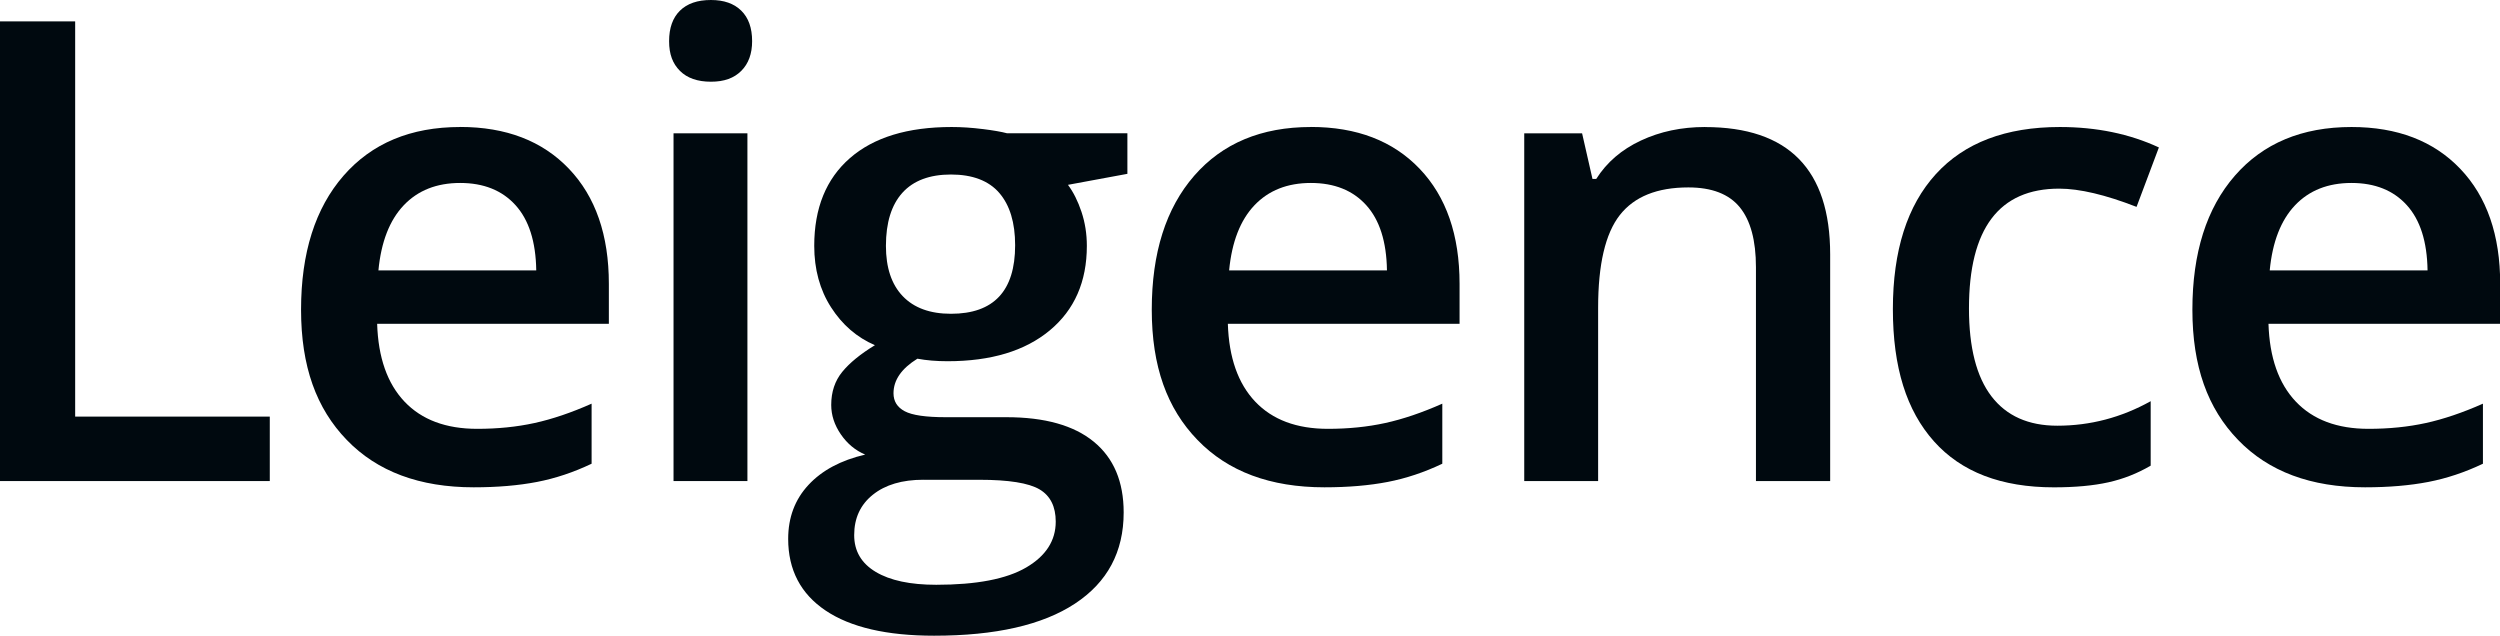
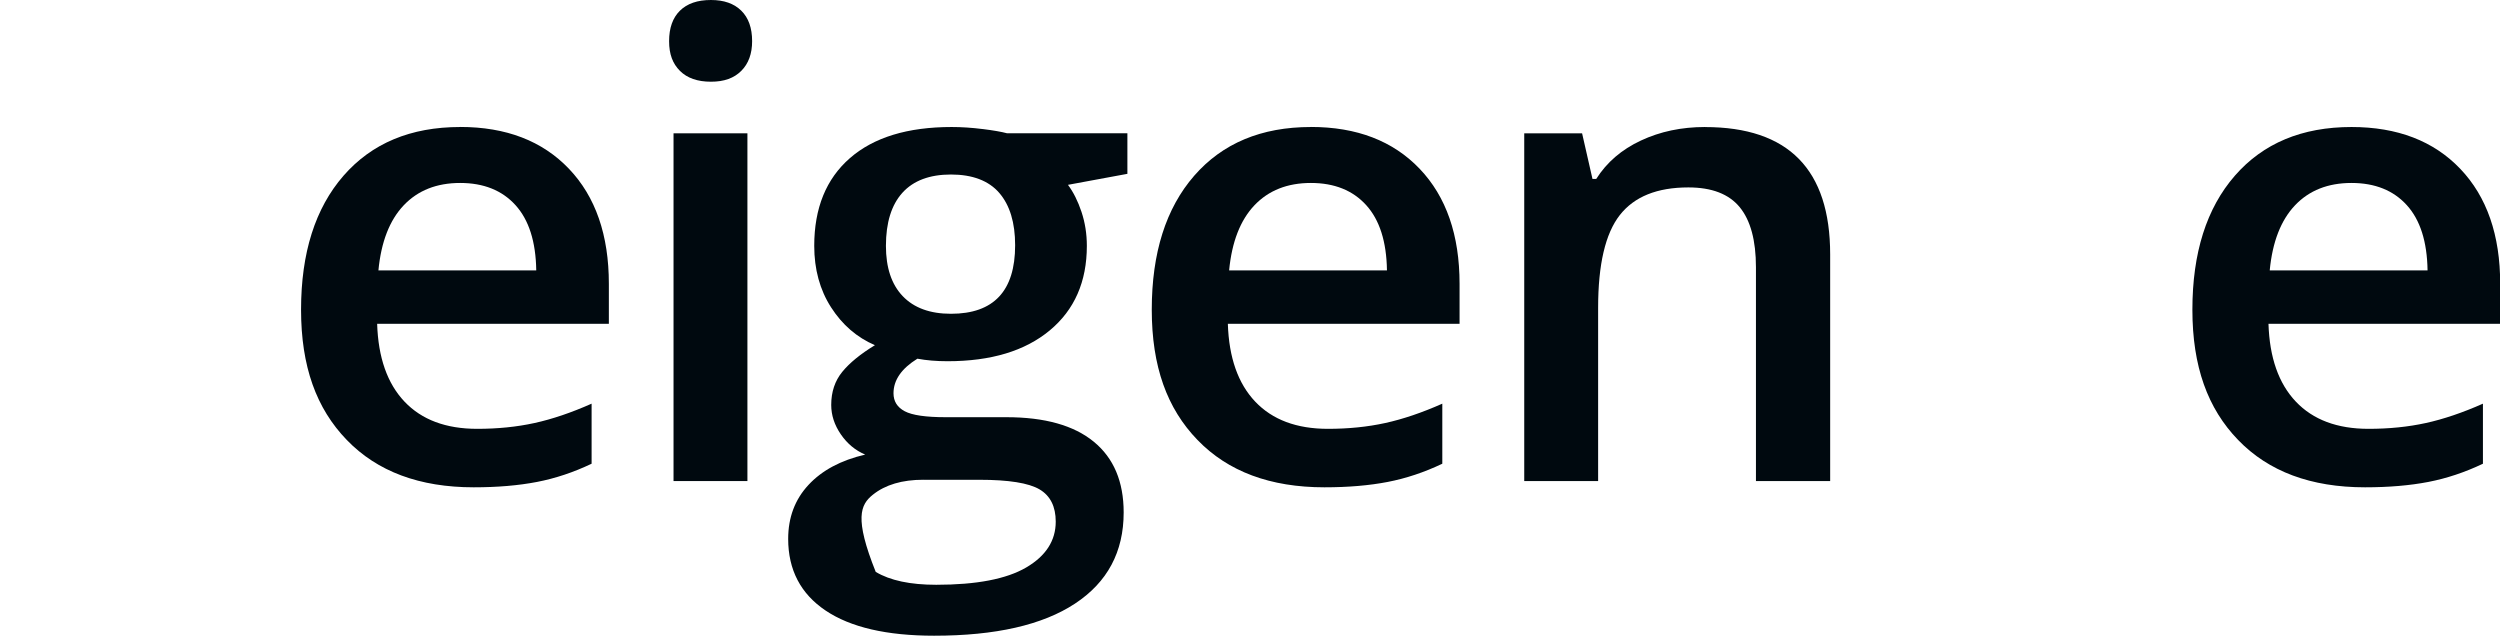
<svg xmlns="http://www.w3.org/2000/svg" width="920" height="234" viewBox="0 0 920 234" fill="none">
-   <path d="M27.66 7.87H0V177.03H99.28V153.31H27.66V7.87Z" fill="#00090F" />
  <path d="M169.34 46.74C151.13 46.74 136.83 52.72 126.41 64.67C116 76.63 110.79 93.06 110.79 113.96C110.79 134.86 116.4 150.31 127.63 161.92C138.85 173.53 154.42 179.33 174.32 179.33C183.04 179.33 190.79 178.67 197.58 177.36C204.37 176.05 211.08 173.81 217.71 170.65V148.55C210.23 151.87 203.23 154.24 196.71 155.67C190.19 157.1 183.15 157.81 175.59 157.81C164.1 157.81 155.19 154.47 148.86 147.8C142.53 141.13 139.18 131.58 138.79 119.16H224.06V104.46C224.06 86.49 219.16 72.37 209.37 62.11C199.57 51.85 186.23 46.72 169.34 46.72V46.74ZM139.26 99.5C140.26 89.01 143.37 81.03 148.57 75.55C153.78 70.07 160.7 67.33 169.34 67.33C177.98 67.33 184.77 70.05 189.7 75.49C194.64 80.93 197.18 88.93 197.34 99.5H139.26Z" fill="#00090F" />
  <path d="M261.62 0C256.68 0 252.88 1.31 250.22 3.93C247.56 6.55 246.23 10.29 246.23 15.15C246.23 20.01 247.56 23.42 250.22 26.08C252.88 28.74 256.68 30.07 261.62 30.07C266.56 30.07 270.12 28.74 272.79 26.08C275.45 23.42 276.78 19.77 276.78 15.15C276.78 10.29 275.45 6.55 272.79 3.93C270.13 1.31 266.41 0 261.62 0Z" fill="#00090F" />
  <path d="M275.05 49.06H247.86V177.03H275.05V49.06Z" fill="#00090F" />
-   <path d="M361.6 47.49C357.63 46.99 353.83 46.74 350.2 46.74C334 46.74 321.52 50.56 312.77 58.19C304.01 65.83 299.64 76.59 299.64 90.47C299.64 99.11 301.7 106.65 305.83 113.09C309.96 119.53 315.34 124.18 321.97 127.03C316.65 130.27 312.64 133.55 309.94 136.86C307.24 140.18 305.89 144.23 305.89 149.01C305.89 152.79 307.07 156.4 309.42 159.83C311.77 163.26 314.76 165.75 318.39 167.29C309.44 169.37 302.48 173.1 297.51 178.46C292.53 183.82 290.05 190.44 290.05 198.3C290.05 209.71 294.64 218.51 303.82 224.68C313 230.85 326.31 233.94 343.74 233.94C366.34 233.94 383.62 230.01 395.58 222.14C407.54 214.27 413.51 203.09 413.51 188.59C413.51 177.25 409.85 168.57 402.52 162.56C395.19 156.54 384.47 153.53 370.35 153.53H348.02C340.69 153.53 335.66 152.8 332.92 151.33C330.18 149.87 328.81 147.67 328.81 144.73C328.81 139.87 331.74 135.63 337.6 132C340.92 132.62 344.62 132.93 348.71 132.93C364.68 132.93 377.21 129.15 386.31 121.59C395.41 114.03 399.96 103.66 399.96 90.47C399.96 86.07 399.3 81.91 397.99 77.97C396.68 74.04 395.02 70.72 393.01 68.02L414.88 63.97V49.04H370.57C368.56 48.5 365.57 47.98 361.6 47.48V47.49ZM339.79 176.56H360.39C371.19 176.56 378.57 177.74 382.55 180.09C386.52 182.44 388.51 186.4 388.51 191.95C388.51 198.97 384.88 204.6 377.63 208.84C370.38 213.08 359.35 215.2 344.54 215.2C334.97 215.2 327.55 213.62 322.27 210.46C316.98 207.3 314.34 202.78 314.34 196.92C314.34 190.67 316.63 185.72 321.22 182.05C325.81 178.38 332 176.55 339.79 176.55V176.56ZM349.97 115.47C342.26 115.47 336.34 113.31 332.21 108.99C328.08 104.67 326.02 98.5 326.02 90.48C326.02 81.92 328.05 75.4 332.09 70.93C336.14 66.46 342.1 64.22 349.97 64.22C357.84 64.22 363.84 66.48 367.73 70.99C371.62 75.5 373.57 81.92 373.57 90.25C373.57 107.07 365.7 115.47 349.97 115.47Z" fill="#00090F" />
+   <path d="M361.6 47.49C357.63 46.99 353.83 46.74 350.2 46.74C334 46.74 321.52 50.56 312.77 58.19C304.01 65.83 299.64 76.59 299.64 90.47C299.64 99.11 301.7 106.65 305.83 113.09C309.96 119.53 315.34 124.18 321.97 127.03C316.65 130.27 312.64 133.55 309.94 136.86C307.24 140.18 305.89 144.23 305.89 149.01C305.89 152.79 307.07 156.4 309.42 159.83C311.77 163.26 314.76 165.75 318.39 167.29C309.44 169.37 302.48 173.1 297.51 178.46C292.53 183.82 290.05 190.44 290.05 198.3C290.05 209.71 294.64 218.51 303.82 224.68C313 230.85 326.31 233.94 343.74 233.94C366.34 233.94 383.62 230.01 395.58 222.14C407.54 214.27 413.51 203.09 413.51 188.59C413.51 177.25 409.85 168.57 402.52 162.56C395.19 156.54 384.47 153.53 370.35 153.53H348.02C340.69 153.53 335.66 152.8 332.92 151.33C330.18 149.87 328.81 147.67 328.81 144.73C328.81 139.87 331.74 135.63 337.6 132C340.92 132.62 344.62 132.93 348.71 132.93C364.68 132.93 377.21 129.15 386.31 121.59C395.41 114.03 399.96 103.66 399.96 90.47C399.96 86.07 399.3 81.91 397.99 77.97C396.68 74.04 395.02 70.72 393.01 68.02L414.88 63.97V49.04H370.57C368.56 48.5 365.57 47.98 361.6 47.48V47.49ZM339.79 176.56H360.39C371.19 176.56 378.57 177.74 382.55 180.09C386.52 182.44 388.51 186.4 388.51 191.95C388.51 198.97 384.88 204.6 377.63 208.84C370.38 213.08 359.35 215.2 344.54 215.2C334.97 215.2 327.55 213.62 322.27 210.46C314.34 190.67 316.63 185.72 321.22 182.05C325.81 178.38 332 176.55 339.79 176.55V176.56ZM349.97 115.47C342.26 115.47 336.34 113.31 332.21 108.99C328.08 104.67 326.02 98.5 326.02 90.48C326.02 81.92 328.05 75.4 332.09 70.93C336.14 66.46 342.1 64.22 349.97 64.22C357.84 64.22 363.84 66.48 367.73 70.99C371.62 75.5 373.57 81.92 373.57 90.25C373.57 107.07 365.7 115.47 349.97 115.47Z" fill="#00090F" />
  <path d="M482.4 46.74C464.19 46.74 449.89 52.72 439.47 64.67C429.06 76.63 423.85 93.06 423.85 113.96C423.85 134.86 429.46 150.31 440.69 161.92C451.91 173.53 467.48 179.33 487.38 179.33C496.1 179.33 503.85 178.67 510.64 177.36C517.43 176.05 524.14 173.81 530.77 170.65V148.55C523.29 151.87 516.29 154.24 509.77 155.67C503.25 157.1 496.21 157.81 488.65 157.81C477.16 157.81 468.25 154.47 461.92 147.8C455.59 141.13 452.24 131.58 451.85 119.16H537.12V104.46C537.12 86.49 532.22 72.37 522.43 62.11C512.63 51.85 499.29 46.72 482.4 46.72V46.74ZM452.32 99.5C453.32 89.01 456.43 81.03 461.63 75.55C466.84 70.07 473.76 67.33 482.4 67.33C491.04 67.33 497.83 70.05 502.76 75.49C507.7 80.93 510.24 88.93 510.4 99.5H452.32Z" fill="#00090F" />
  <path d="M627.45 46.74C618.81 46.74 610.94 48.4 603.85 51.72C596.75 55.04 591.28 59.74 587.42 65.84H586.03L582.21 49.06H560.92V177.03H588.11V113.28C588.11 97.31 590.77 85.94 596.09 79.15C601.41 72.36 609.82 68.97 621.31 68.97C629.95 68.97 636.25 71.4 640.23 76.26C644.2 81.12 646.19 88.49 646.19 98.36V177.04H673.5V93.62C673.5 62.38 658.15 46.76 627.45 46.76V46.74Z" fill="#00090F" />
-   <path d="M757.79 69.42C765.27 69.42 774.76 71.66 786.25 76.13L794.47 54.26C783.67 49.25 771.52 46.74 758.02 46.74C738.12 46.74 722.9 52.53 712.37 64.1C701.84 75.67 696.58 92.22 696.58 113.74C696.58 135.26 701.61 151.09 711.68 162.39C721.75 173.69 736.46 179.34 755.82 179.34C763.69 179.34 770.38 178.72 775.89 177.49C781.4 176.26 786.59 174.21 791.45 171.36V147.64C780.65 153.66 769.2 156.66 757.09 156.66C746.45 156.66 738.37 153.05 732.85 145.84C727.33 138.63 724.58 127.85 724.58 113.5C724.58 84.11 735.65 69.42 757.79 69.42Z" fill="#00090F" />
  <path d="M920.07 104.48C920.07 86.51 915.17 72.39 905.38 62.13C895.58 51.87 882.24 46.74 865.35 46.74C847.14 46.74 832.84 52.72 822.42 64.67C812.01 76.63 806.8 93.06 806.8 113.96C806.8 134.86 812.41 150.31 823.64 161.92C834.86 173.53 850.43 179.33 870.33 179.33C879.05 179.33 886.8 178.67 893.59 177.36C900.38 176.05 907.09 173.81 913.72 170.65V148.55C906.24 151.87 899.24 154.24 892.72 155.67C886.2 157.1 879.16 157.81 871.6 157.81C860.11 157.81 851.2 154.47 844.87 147.8C838.54 141.13 835.19 131.58 834.8 119.16H920.07V104.46V104.48ZM835.26 99.5C836.26 89.01 839.37 81.03 844.57 75.55C849.78 70.07 856.7 67.33 865.34 67.33C873.98 67.33 880.77 70.05 885.7 75.49C890.64 80.93 893.18 88.93 893.34 99.5H835.26Z" fill="#00090F" />
</svg>